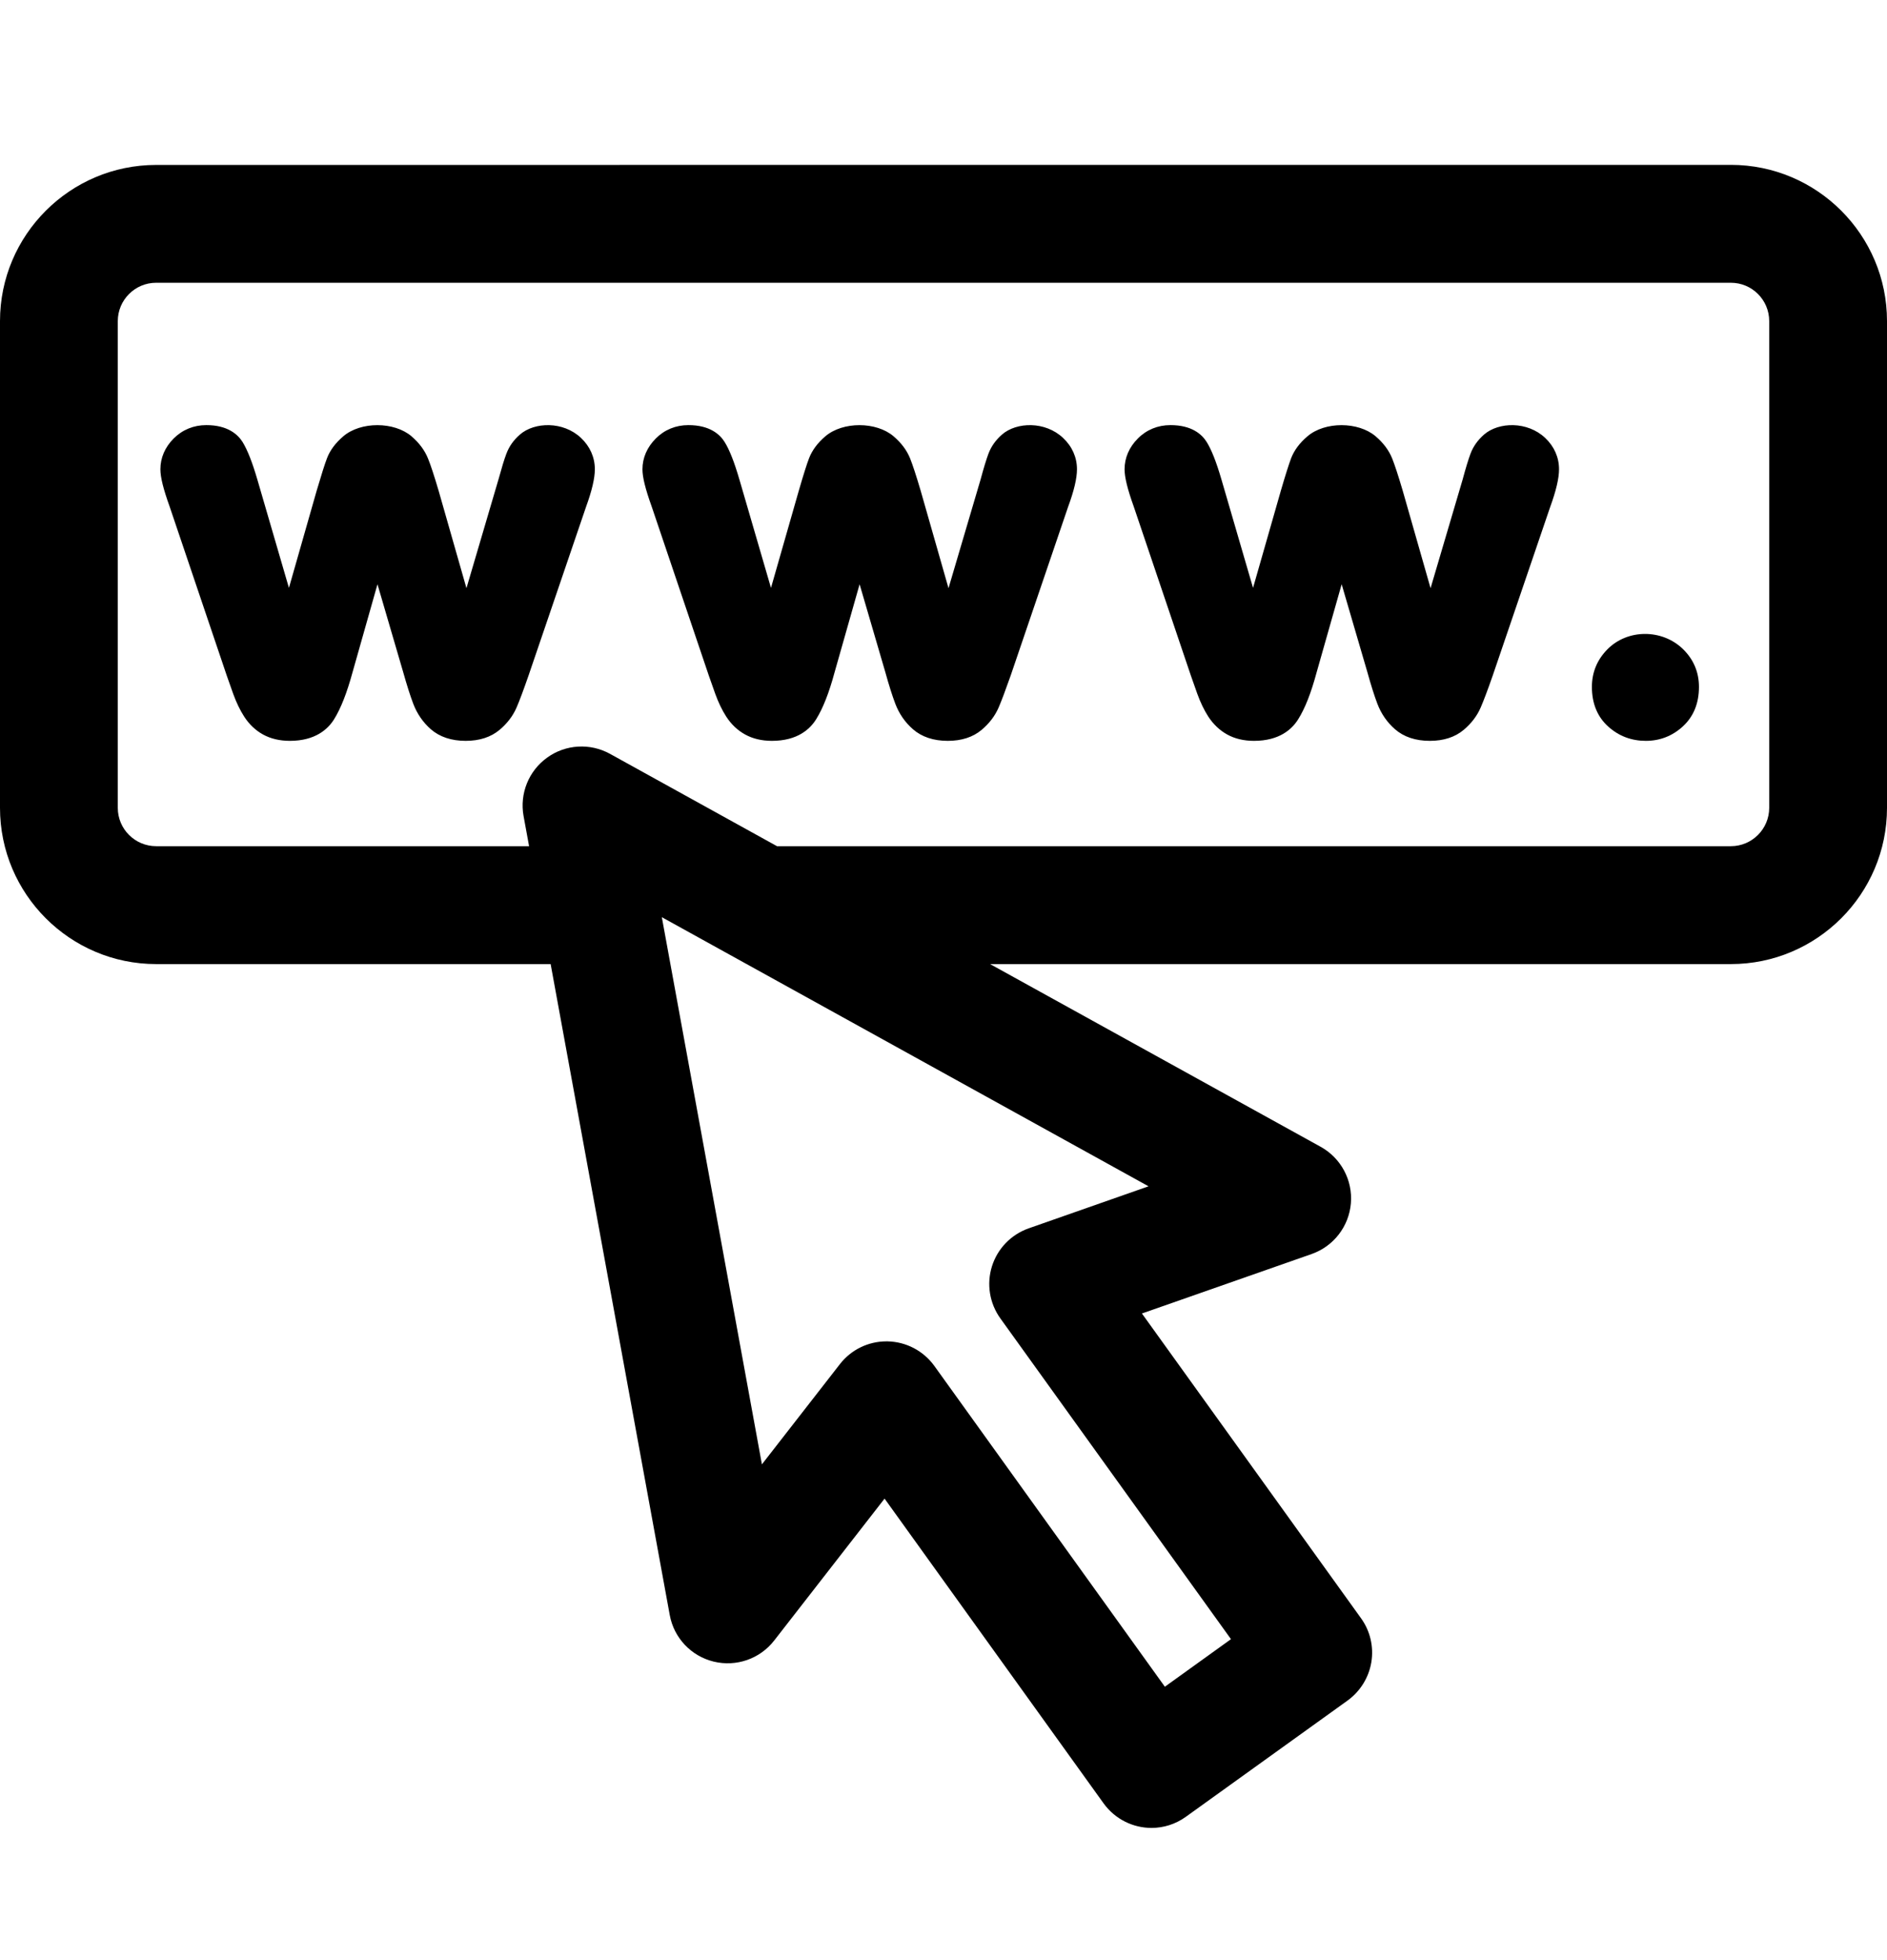
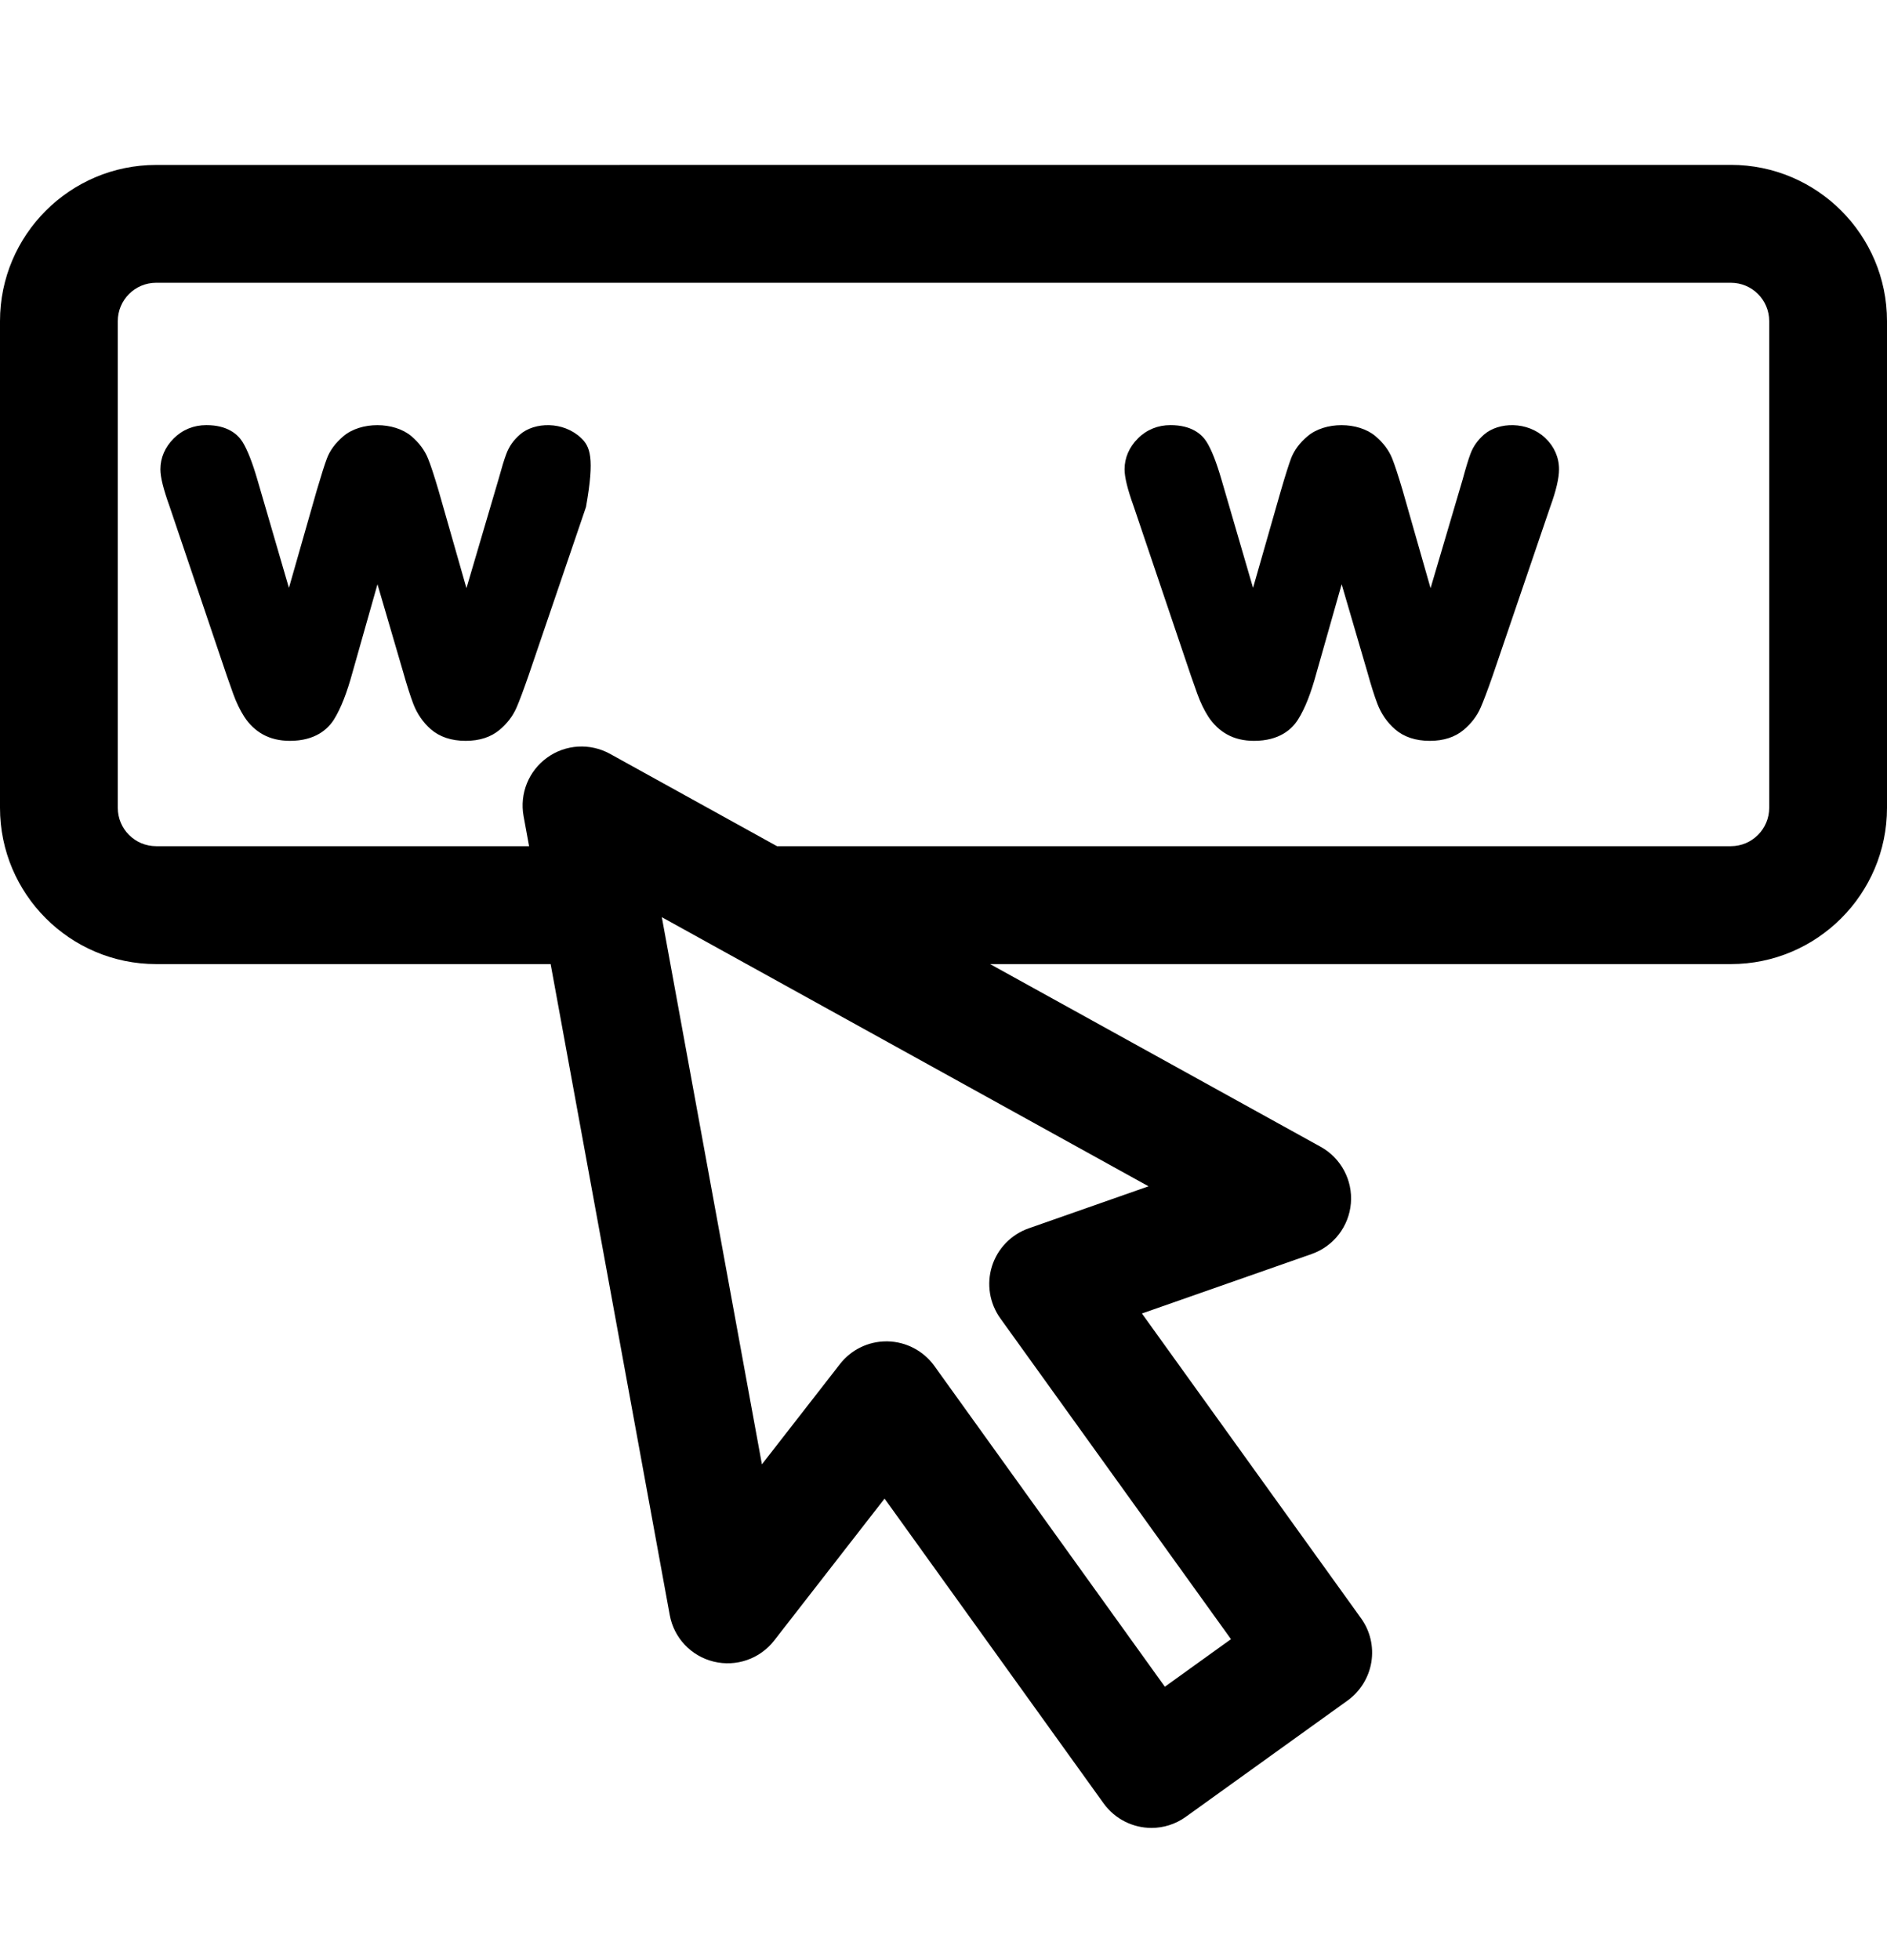
<svg xmlns="http://www.w3.org/2000/svg" width="26" height="27" viewBox="0 0 26 27" fill="none">
-   <path d="M7.165 5.985C7.077 6.061 7.014 6.15 6.976 6.253C6.948 6.326 6.912 6.445 6.868 6.605L6.427 8.102L6.043 6.758C5.981 6.548 5.932 6.4 5.897 6.315C5.852 6.203 5.775 6.1 5.669 6.009C5.432 5.807 4.97 5.804 4.73 6.01C4.623 6.101 4.547 6.203 4.506 6.311C4.475 6.391 4.428 6.54 4.363 6.76L3.981 8.098L3.546 6.606C3.476 6.366 3.409 6.197 3.342 6.088C3.275 5.982 3.135 5.856 2.843 5.856C2.669 5.856 2.514 5.919 2.393 6.04C2.273 6.16 2.21 6.307 2.21 6.464C2.21 6.574 2.25 6.735 2.338 6.98L3.124 9.305L3.213 9.557C3.256 9.676 3.307 9.782 3.365 9.872C3.433 9.977 3.52 10.06 3.623 10.117C3.728 10.175 3.853 10.205 3.994 10.205C4.345 10.205 4.519 10.043 4.603 9.908C4.697 9.757 4.78 9.544 4.857 9.262L5.201 8.048L5.556 9.261C5.606 9.438 5.652 9.583 5.694 9.694C5.746 9.831 5.828 9.95 5.936 10.045C6.058 10.151 6.22 10.205 6.416 10.205C6.607 10.205 6.763 10.154 6.883 10.054C6.989 9.965 7.068 9.861 7.118 9.745C7.157 9.655 7.212 9.508 7.283 9.304L8.074 6.984C8.156 6.759 8.196 6.588 8.196 6.464C8.196 6.3 8.13 6.15 8.005 6.032C7.76 5.8 7.364 5.812 7.165 5.985Z" fill="black" />
-   <path d="M13.807 5.985C13.72 6.061 13.656 6.15 13.618 6.253C13.591 6.326 13.554 6.445 13.511 6.605L13.069 8.102L12.685 6.758C12.623 6.548 12.574 6.4 12.54 6.315C12.495 6.203 12.418 6.1 12.311 6.009C12.074 5.807 11.613 5.804 11.372 6.01C11.265 6.101 11.19 6.203 11.148 6.311C11.117 6.391 11.07 6.54 11.006 6.76L10.623 8.098L10.188 6.606C10.118 6.366 10.052 6.197 9.984 6.088C9.918 5.982 9.778 5.856 9.485 5.856C9.312 5.856 9.156 5.919 9.036 6.04C8.916 6.16 8.852 6.307 8.852 6.464C8.852 6.574 8.892 6.735 8.98 6.98L9.766 9.305L9.855 9.557C9.898 9.676 9.949 9.782 10.007 9.872C10.075 9.977 10.162 10.06 10.266 10.117C10.37 10.175 10.495 10.205 10.636 10.205C10.988 10.205 11.161 10.043 11.245 9.908C11.339 9.757 11.423 9.544 11.499 9.262L11.844 8.048L12.199 9.261C12.248 9.438 12.294 9.583 12.336 9.694C12.388 9.831 12.47 9.95 12.579 10.045C12.701 10.151 12.862 10.205 13.059 10.205C13.249 10.205 13.406 10.154 13.525 10.054C13.631 9.965 13.71 9.861 13.76 9.745C13.799 9.655 13.854 9.508 13.926 9.304L14.716 6.984C14.799 6.759 14.839 6.588 14.839 6.464C14.839 6.3 14.773 6.15 14.647 6.032C14.402 5.8 14.006 5.812 13.807 5.985Z" fill="black" />
+   <path d="M7.165 5.985C7.077 6.061 7.014 6.15 6.976 6.253C6.948 6.326 6.912 6.445 6.868 6.605L6.427 8.102L6.043 6.758C5.981 6.548 5.932 6.4 5.897 6.315C5.852 6.203 5.775 6.1 5.669 6.009C5.432 5.807 4.97 5.804 4.73 6.01C4.623 6.101 4.547 6.203 4.506 6.311C4.475 6.391 4.428 6.54 4.363 6.76L3.981 8.098L3.546 6.606C3.476 6.366 3.409 6.197 3.342 6.088C3.275 5.982 3.135 5.856 2.843 5.856C2.669 5.856 2.514 5.919 2.393 6.04C2.273 6.16 2.21 6.307 2.21 6.464C2.21 6.574 2.25 6.735 2.338 6.98L3.124 9.305L3.213 9.557C3.256 9.676 3.307 9.782 3.365 9.872C3.433 9.977 3.52 10.06 3.623 10.117C3.728 10.175 3.853 10.205 3.994 10.205C4.345 10.205 4.519 10.043 4.603 9.908C4.697 9.757 4.78 9.544 4.857 9.262L5.201 8.048L5.556 9.261C5.606 9.438 5.652 9.583 5.694 9.694C5.746 9.831 5.828 9.95 5.936 10.045C6.058 10.151 6.22 10.205 6.416 10.205C6.607 10.205 6.763 10.154 6.883 10.054C6.989 9.965 7.068 9.861 7.118 9.745C7.157 9.655 7.212 9.508 7.283 9.304L8.074 6.984C8.196 6.3 8.13 6.15 8.005 6.032C7.76 5.8 7.364 5.812 7.165 5.985Z" fill="black" />
  <path d="M20.449 5.985C20.362 6.061 20.298 6.15 20.26 6.253C20.233 6.326 20.196 6.445 20.153 6.605L19.711 8.102L19.327 6.758C19.265 6.548 19.216 6.4 19.182 6.315C19.137 6.203 19.06 6.1 18.953 6.009C18.716 5.807 18.255 5.804 18.015 6.01C17.907 6.101 17.832 6.203 17.79 6.311C17.76 6.391 17.712 6.54 17.648 6.76L17.265 8.098L16.83 6.606C16.76 6.366 16.694 6.197 16.626 6.088C16.56 5.982 16.42 5.856 16.127 5.856C15.954 5.856 15.798 5.919 15.678 6.04C15.558 6.16 15.495 6.307 15.495 6.464C15.495 6.574 15.534 6.735 15.622 6.98L16.408 9.305L16.497 9.557C16.54 9.676 16.591 9.782 16.649 9.872C16.718 9.977 16.805 10.06 16.908 10.117C17.012 10.175 17.137 10.205 17.278 10.205C17.63 10.205 17.803 10.043 17.887 9.908C17.982 9.757 18.065 9.544 18.141 9.262L18.486 8.048L18.841 9.261C18.89 9.438 18.936 9.583 18.978 9.694C19.03 9.831 19.112 9.95 19.221 10.045C19.343 10.151 19.504 10.205 19.701 10.205C19.891 10.205 20.048 10.154 20.167 10.054C20.273 9.965 20.352 9.861 20.402 9.745C20.441 9.655 20.497 9.508 20.568 9.304L21.359 6.984C21.441 6.759 21.481 6.588 21.481 6.464C21.481 6.3 21.415 6.15 21.29 6.032C21.044 5.8 20.649 5.812 20.449 5.985Z" fill="black" />
-   <path d="M22.145 8.947C22.005 9.09 21.934 9.263 21.934 9.462C21.934 9.692 22.011 9.877 22.162 10.011C22.306 10.14 22.48 10.205 22.677 10.205C22.87 10.205 23.041 10.139 23.185 10.008C23.334 9.872 23.409 9.689 23.409 9.462C23.409 9.259 23.335 9.084 23.19 8.942C22.902 8.661 22.423 8.662 22.145 8.947Z" fill="black" />
  <path d="M23.849 2.271L2.151 2.272C0.965 2.272 0 3.237 0 4.423V11.128C0 12.315 0.965 13.28 2.152 13.28H7.587L9.228 22.246C9.285 22.561 9.522 22.812 9.833 22.888C10.144 22.964 10.47 22.851 10.667 22.598L12.188 20.643L15.206 24.841C15.365 25.061 15.614 25.179 15.866 25.179C16.03 25.179 16.196 25.129 16.339 25.026L18.568 23.424C18.742 23.298 18.86 23.108 18.895 22.896C18.93 22.683 18.879 22.466 18.753 22.291L15.734 18.093L18.072 17.274C18.374 17.168 18.586 16.895 18.613 16.576C18.64 16.257 18.477 15.952 18.197 15.797L13.642 13.28H23.849C25.035 13.28 26 12.315 26 11.128V4.423C26 3.236 25.035 2.271 23.849 2.271ZM15.825 16.341L14.174 16.92C13.932 17.005 13.745 17.198 13.668 17.442C13.591 17.686 13.634 17.952 13.783 18.16L16.961 22.579L16.05 23.234L12.873 18.814C12.723 18.607 12.485 18.482 12.229 18.477C12.224 18.477 12.219 18.477 12.213 18.477C11.963 18.477 11.727 18.592 11.573 18.79L10.498 20.171L9.119 12.634L15.825 16.341ZM24.377 11.128C24.377 11.419 24.14 11.656 23.849 11.656H10.706L8.405 10.384C8.131 10.233 7.793 10.252 7.539 10.436C7.284 10.619 7.158 10.932 7.214 11.241L7.29 11.656H2.152C1.86 11.656 1.623 11.42 1.623 11.128V4.423C1.623 4.132 1.86 3.895 2.151 3.895L23.849 3.895C24.14 3.895 24.377 4.131 24.377 4.423V11.128Z" fill="black" />
</svg>